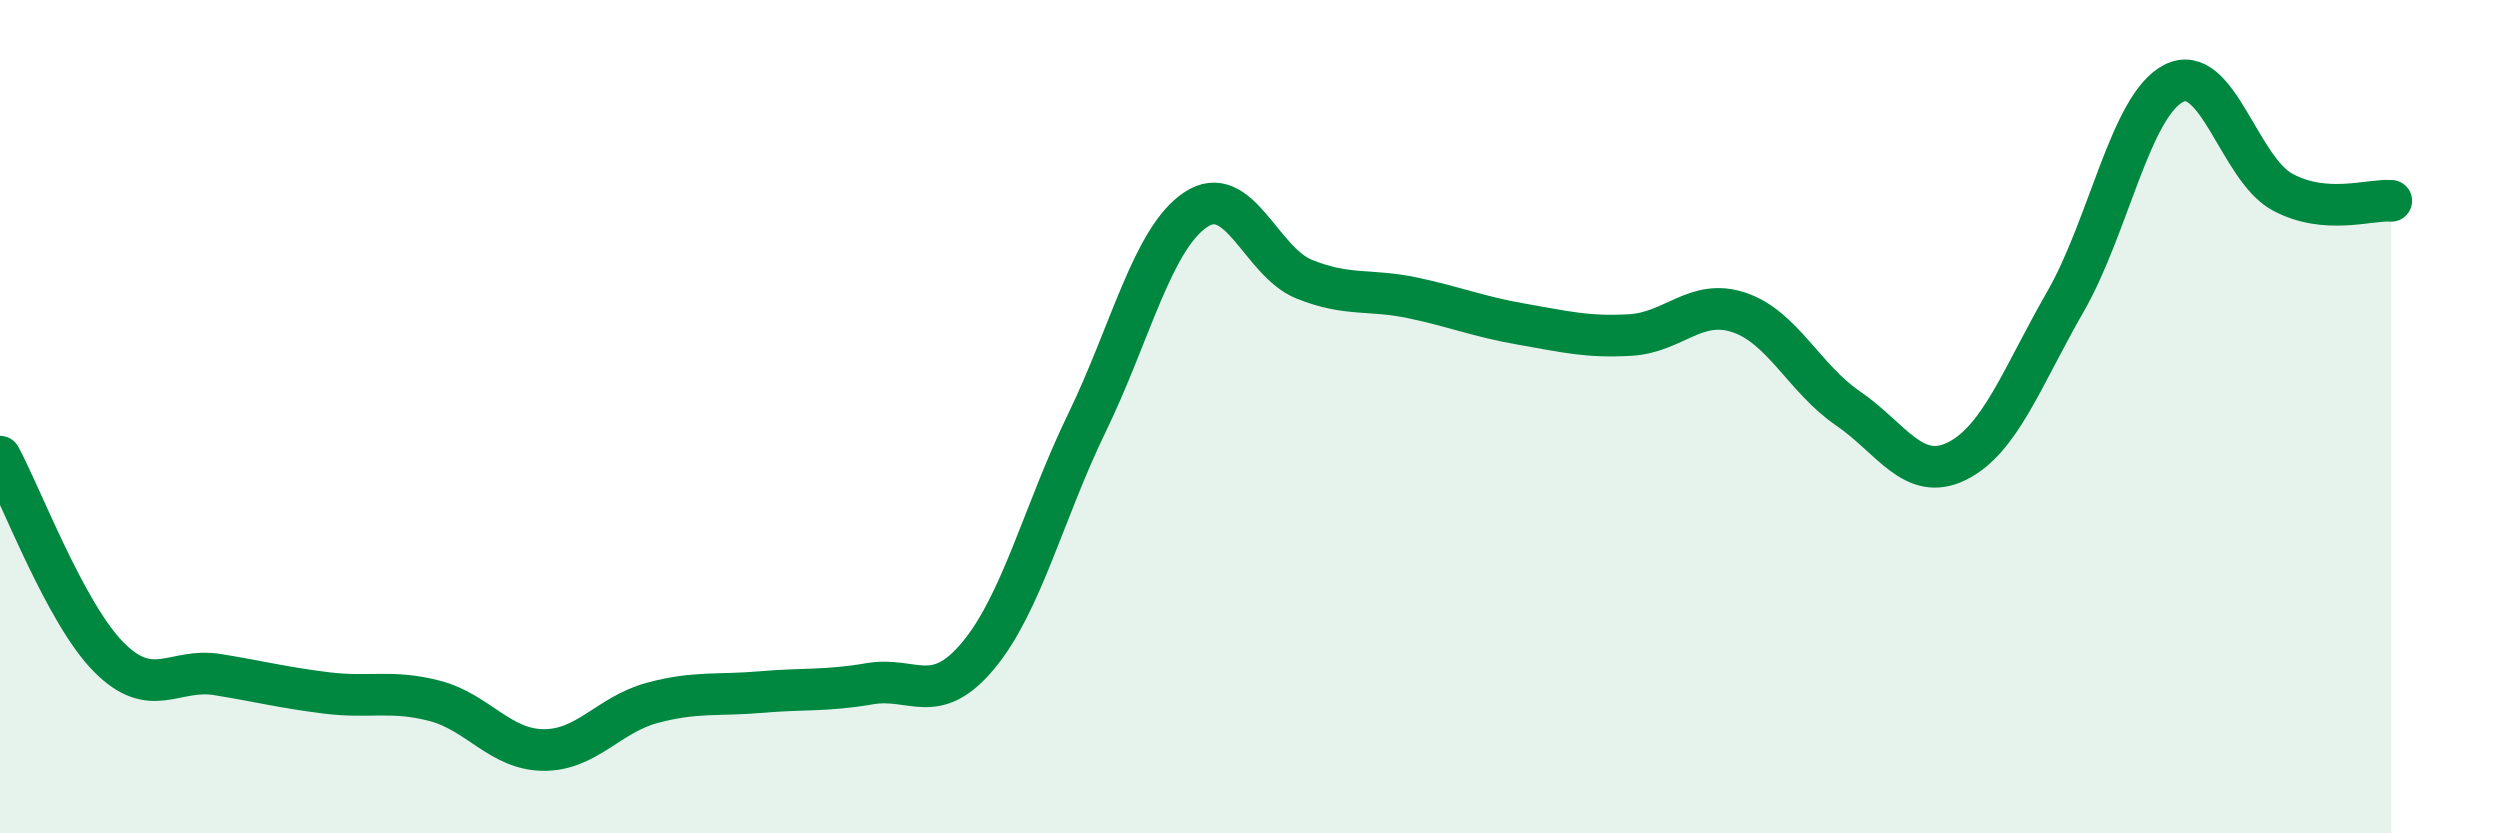
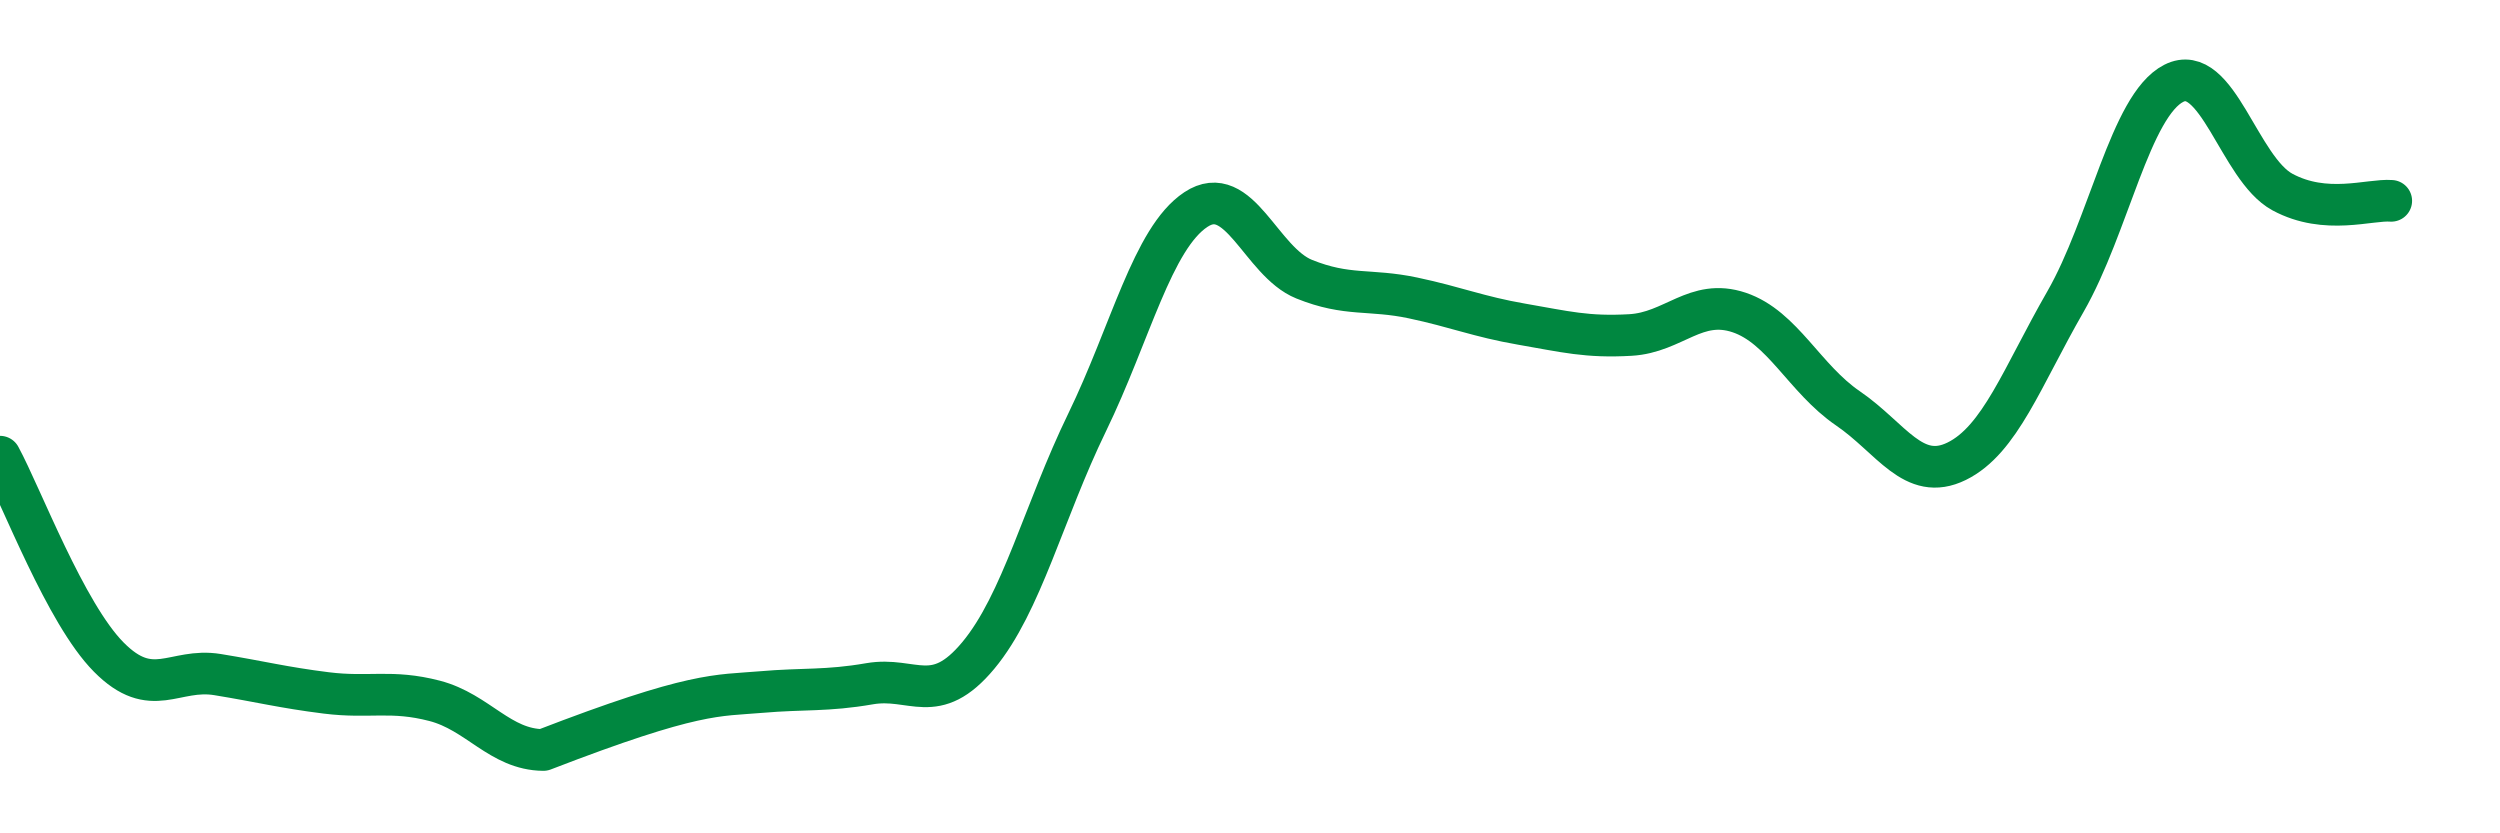
<svg xmlns="http://www.w3.org/2000/svg" width="60" height="20" viewBox="0 0 60 20">
-   <path d="M 0,10.96 C 0.52,11.92 1.57,14.72 2.61,15.77 C 3.65,16.82 4.18,16.02 5.22,16.19 C 6.26,16.36 6.79,16.5 7.83,16.63 C 8.87,16.76 9.39,16.55 10.43,16.82 C 11.47,17.09 12,17.99 13.04,18 C 14.08,18.01 14.61,17.15 15.65,16.87 C 16.69,16.59 17.22,16.7 18.26,16.61 C 19.3,16.52 19.83,16.59 20.87,16.41 C 21.91,16.23 22.44,16.98 23.48,15.73 C 24.52,14.48 25.05,12.28 26.09,10.14 C 27.13,8 27.66,5.72 28.7,5.03 C 29.74,4.34 30.26,6.28 31.3,6.7 C 32.34,7.12 32.87,6.93 33.91,7.15 C 34.95,7.37 35.48,7.6 36.52,7.78 C 37.56,7.96 38.09,8.1 39.13,8.04 C 40.17,7.98 40.7,7.15 41.74,7.5 C 42.78,7.85 43.31,9.09 44.35,9.8 C 45.39,10.51 45.92,11.58 46.96,11.07 C 48,10.56 48.53,9.05 49.57,7.24 C 50.61,5.43 51.13,2.53 52.17,2 C 53.21,1.47 53.74,4.05 54.78,4.61 C 55.82,5.17 56.87,4.78 57.39,4.82L57.39 20L0 20Z" fill="#008740" opacity="0.1" stroke-linecap="round" stroke-linejoin="round" />
-   <path d="M 0,10.96 C 0.52,11.92 1.57,14.72 2.61,15.77 C 3.65,16.82 4.18,16.02 5.22,16.19 C 6.26,16.36 6.79,16.5 7.83,16.63 C 8.87,16.76 9.39,16.55 10.43,16.82 C 11.47,17.09 12,17.99 13.04,18 C 14.08,18.01 14.61,17.15 15.65,16.87 C 16.69,16.59 17.22,16.7 18.26,16.61 C 19.3,16.52 19.83,16.59 20.87,16.41 C 21.91,16.23 22.44,16.98 23.48,15.73 C 24.52,14.48 25.05,12.28 26.09,10.14 C 27.13,8 27.66,5.72 28.7,5.03 C 29.74,4.34 30.26,6.28 31.3,6.7 C 32.34,7.12 32.87,6.93 33.91,7.15 C 34.95,7.37 35.48,7.6 36.52,7.78 C 37.56,7.96 38.09,8.1 39.13,8.04 C 40.17,7.98 40.7,7.15 41.74,7.5 C 42.78,7.85 43.31,9.09 44.35,9.8 C 45.39,10.51 45.92,11.58 46.96,11.07 C 48,10.56 48.53,9.05 49.57,7.24 C 50.61,5.43 51.13,2.53 52.17,2 C 53.21,1.47 53.74,4.05 54.78,4.61 C 55.82,5.17 56.87,4.78 57.39,4.82" stroke="#008740" stroke-width="1" fill="none" stroke-linecap="round" stroke-linejoin="round" />
+   <path d="M 0,10.96 C 0.52,11.92 1.57,14.72 2.61,15.77 C 3.65,16.82 4.18,16.02 5.22,16.19 C 6.26,16.36 6.79,16.5 7.83,16.63 C 8.87,16.76 9.39,16.55 10.43,16.82 C 11.47,17.09 12,17.99 13.04,18 C 16.69,16.59 17.22,16.7 18.26,16.61 C 19.3,16.52 19.83,16.59 20.87,16.41 C 21.91,16.23 22.44,16.98 23.48,15.73 C 24.52,14.48 25.05,12.28 26.09,10.14 C 27.13,8 27.66,5.72 28.7,5.03 C 29.74,4.34 30.26,6.28 31.3,6.7 C 32.34,7.12 32.87,6.93 33.91,7.15 C 34.95,7.37 35.48,7.6 36.52,7.78 C 37.56,7.96 38.09,8.1 39.13,8.04 C 40.17,7.98 40.7,7.15 41.74,7.5 C 42.78,7.85 43.31,9.09 44.35,9.8 C 45.39,10.51 45.92,11.58 46.96,11.07 C 48,10.56 48.53,9.05 49.57,7.24 C 50.61,5.43 51.13,2.53 52.17,2 C 53.21,1.47 53.74,4.05 54.78,4.61 C 55.82,5.17 56.87,4.78 57.39,4.82" stroke="#008740" stroke-width="1" fill="none" stroke-linecap="round" stroke-linejoin="round" />
</svg>